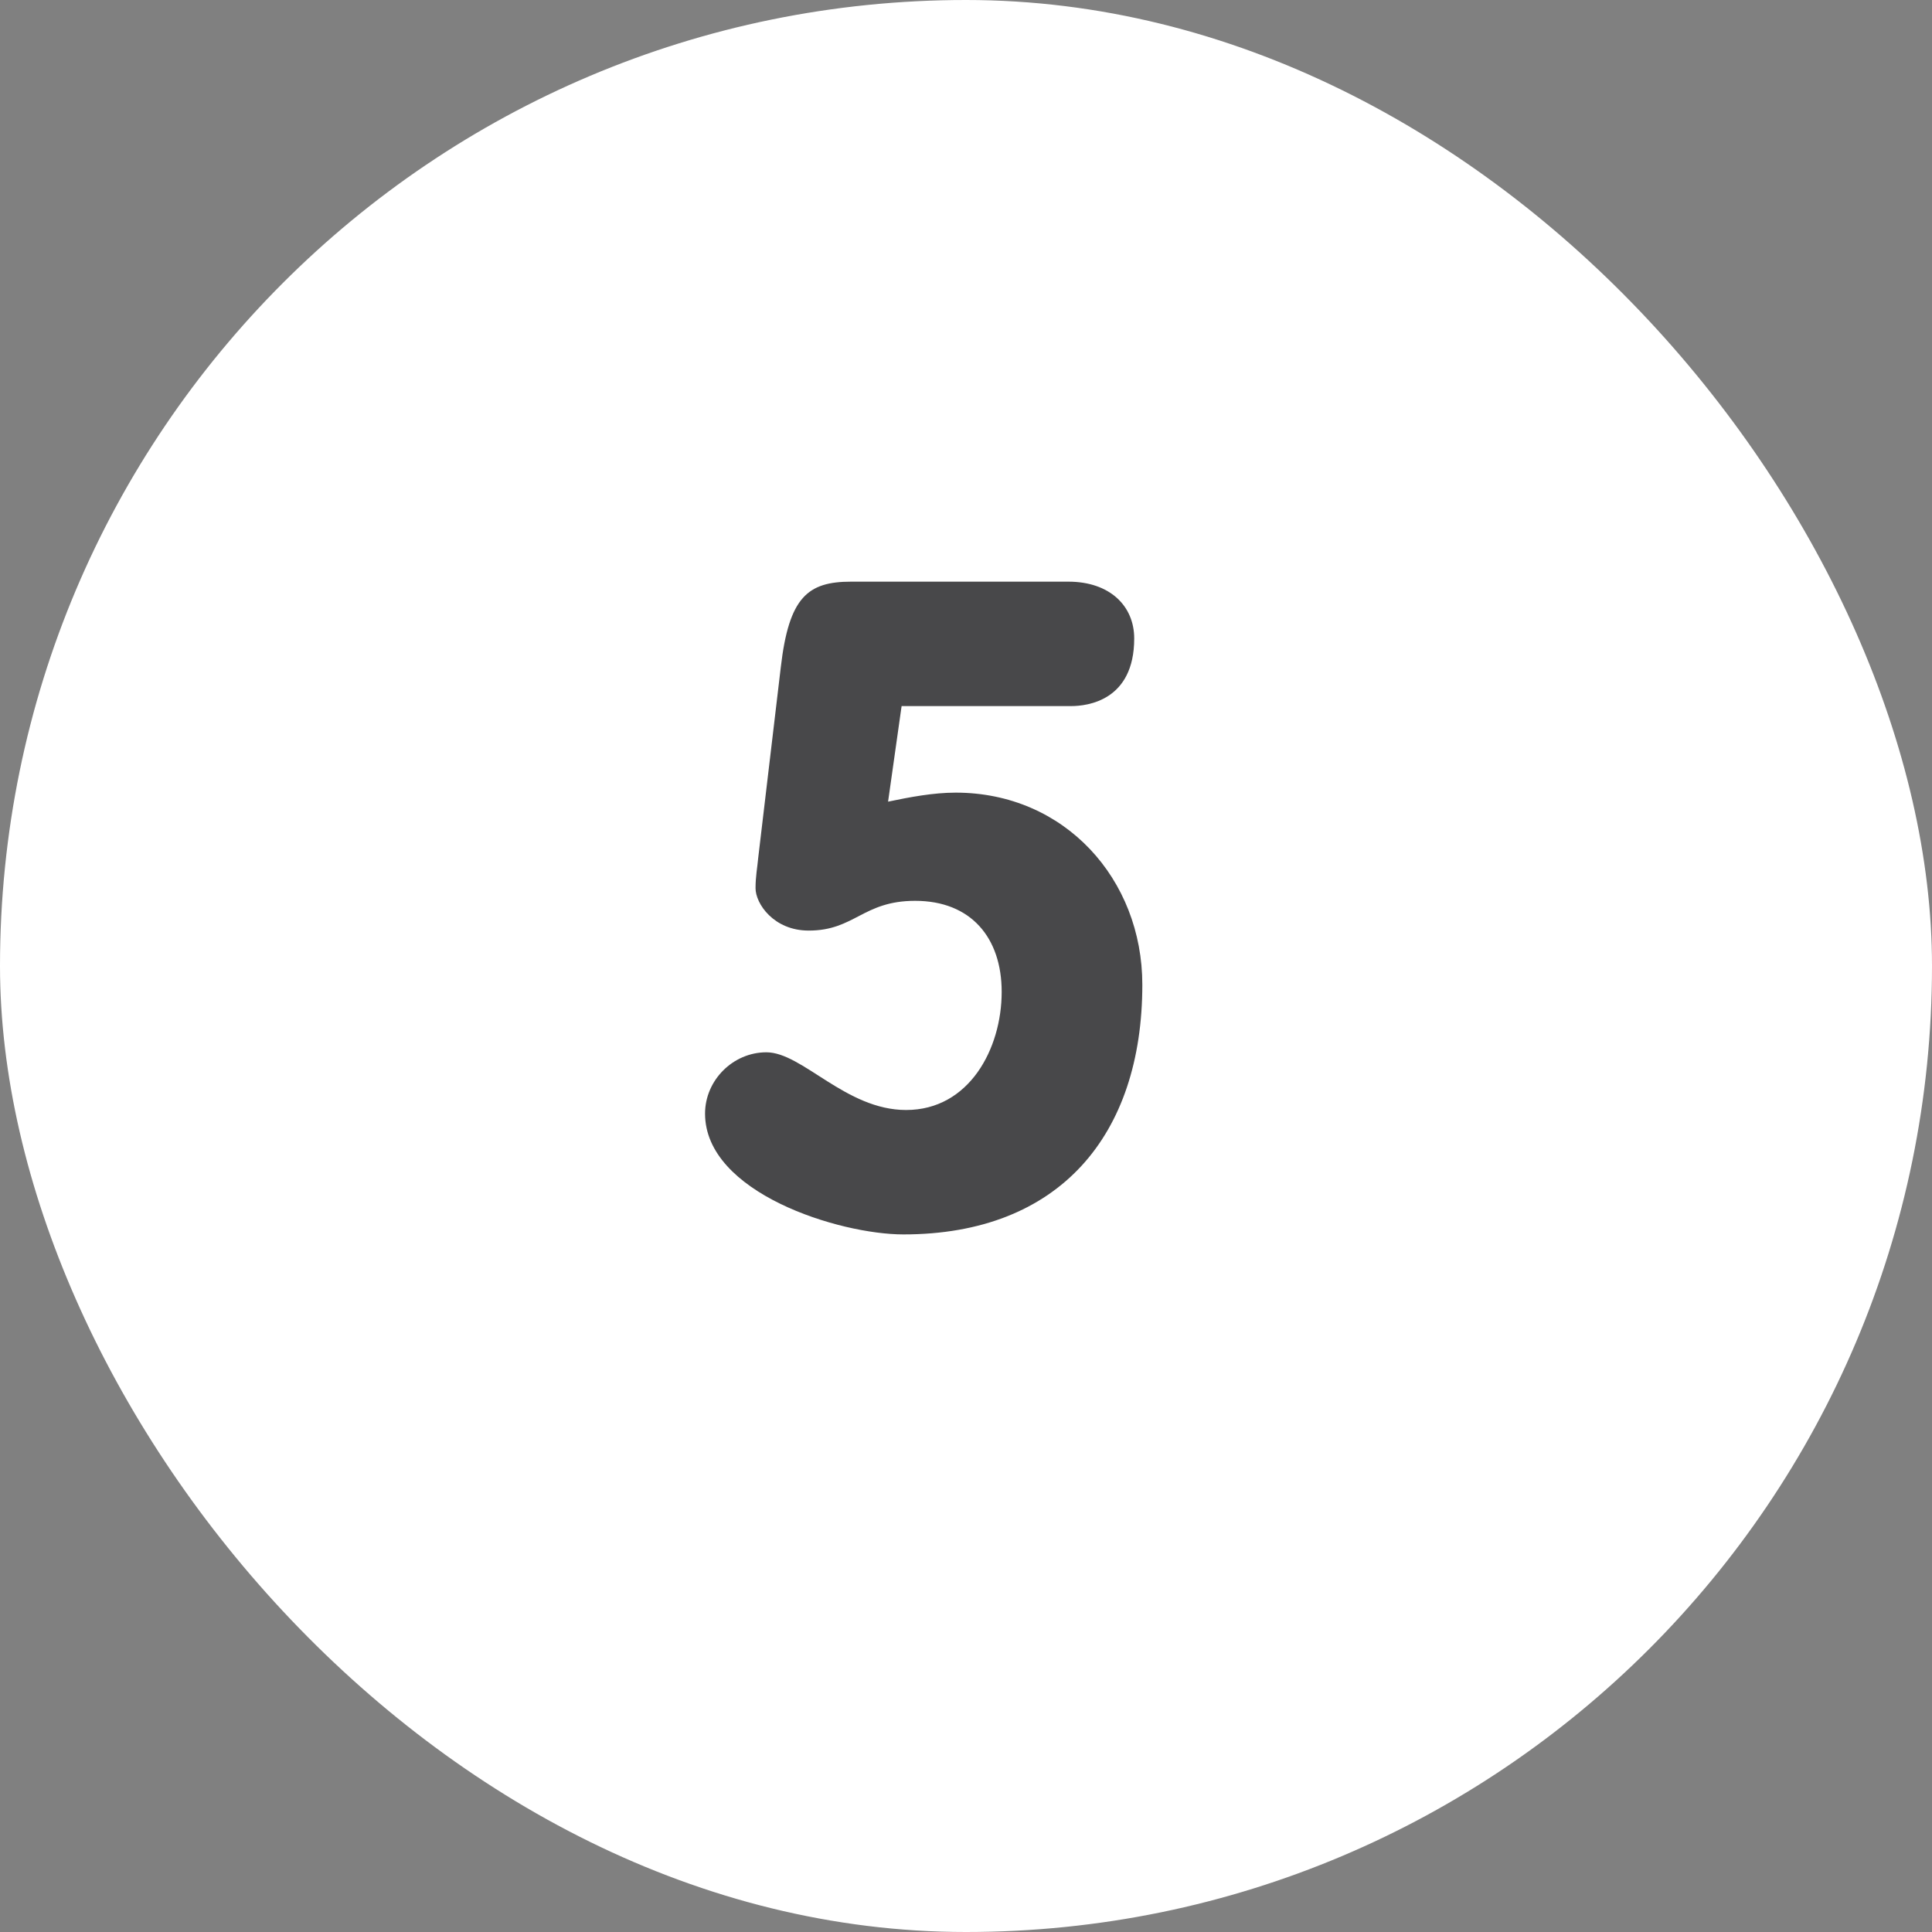
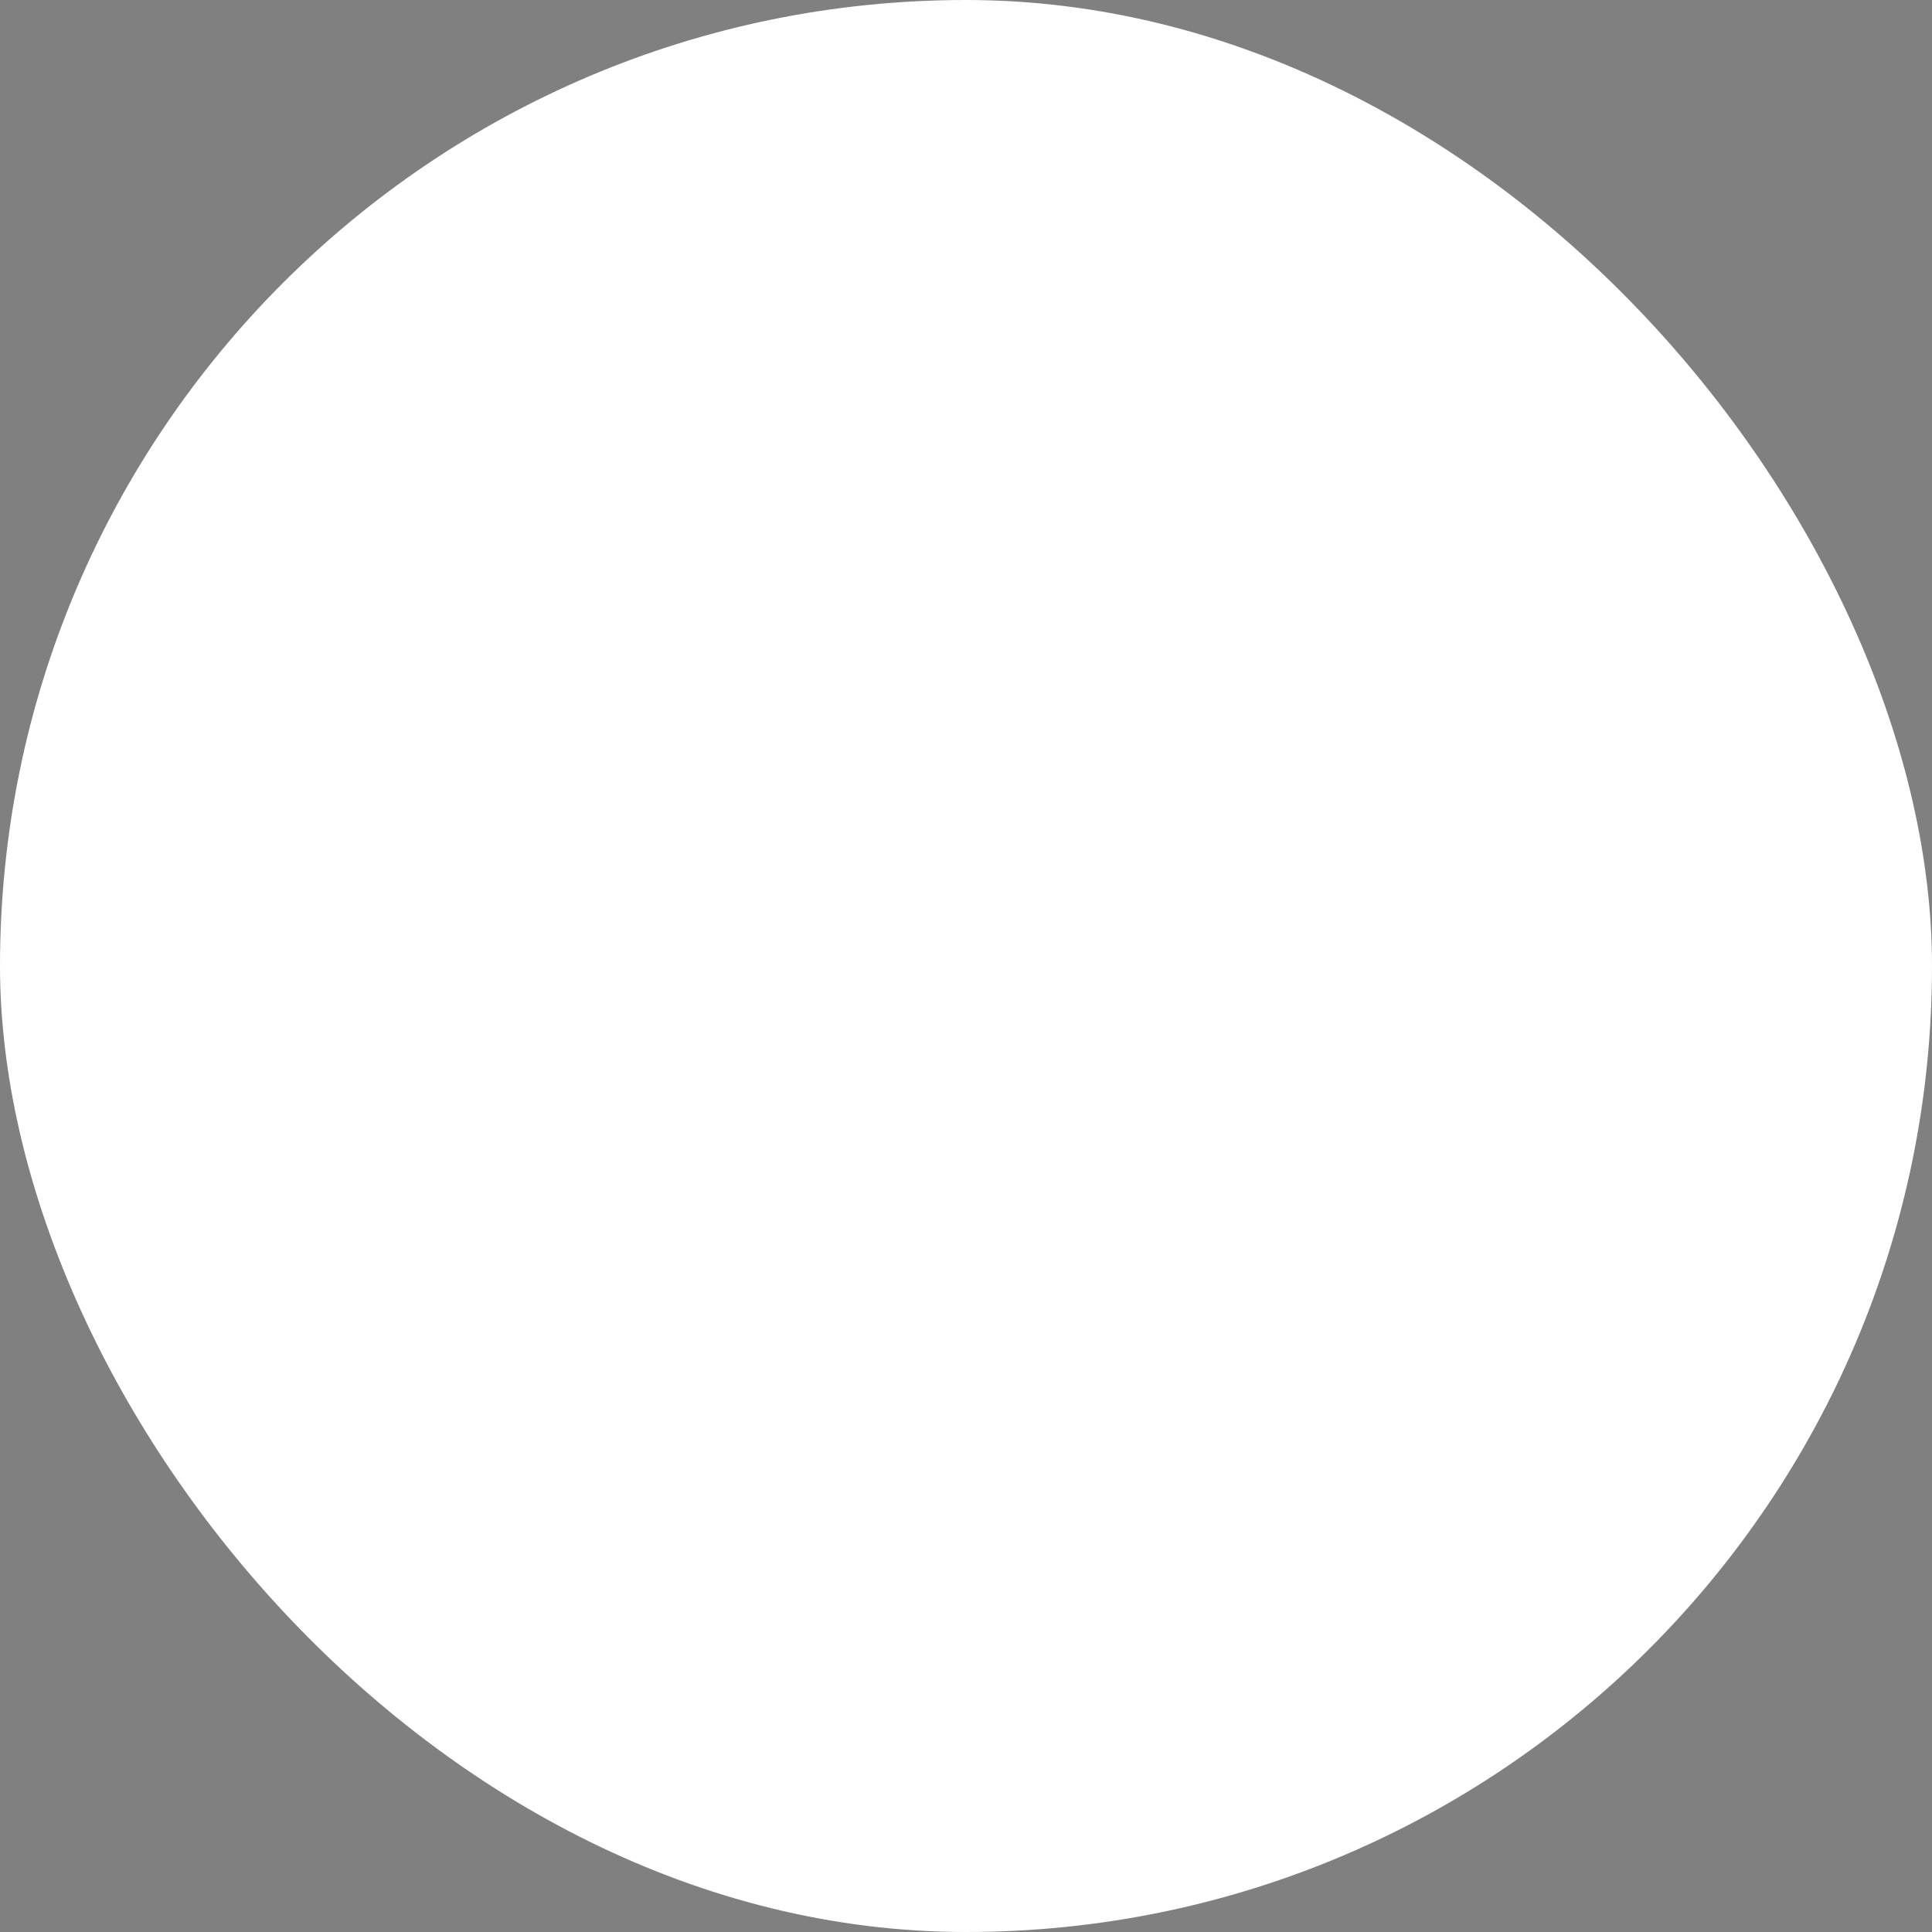
<svg xmlns="http://www.w3.org/2000/svg" width="30" height="30" viewBox="0 0 30 30" fill="none">
  <rect x="0" y="0" width="30" height="30" fill="#808080" stroke="none" />
  <rect width="30" height="30" rx="15" fill="white" />
-   <path d="M14 10.964L13.79 12.448C14.126 12.378 14.49 12.308 14.84 12.308C16.534 12.308 17.738 13.652 17.738 15.29C17.738 17.628 16.45 19.168 14.028 19.168C13.034 19.168 10.948 18.524 10.948 17.292C10.948 16.774 11.382 16.34 11.9 16.34C12.46 16.34 13.132 17.236 14.07 17.236C15.05 17.236 15.554 16.284 15.554 15.402C15.554 14.562 15.078 13.988 14.21 13.988C13.398 13.988 13.272 14.45 12.558 14.45C12.012 14.45 11.732 14.03 11.732 13.792C11.732 13.61 11.76 13.47 11.774 13.316L12.124 10.362C12.25 9.27 12.544 9.032 13.216 9.032H16.59C17.234 9.032 17.612 9.41 17.612 9.914C17.612 10.88 16.884 10.964 16.632 10.964H14Z" fill="#48484A" />
</svg>